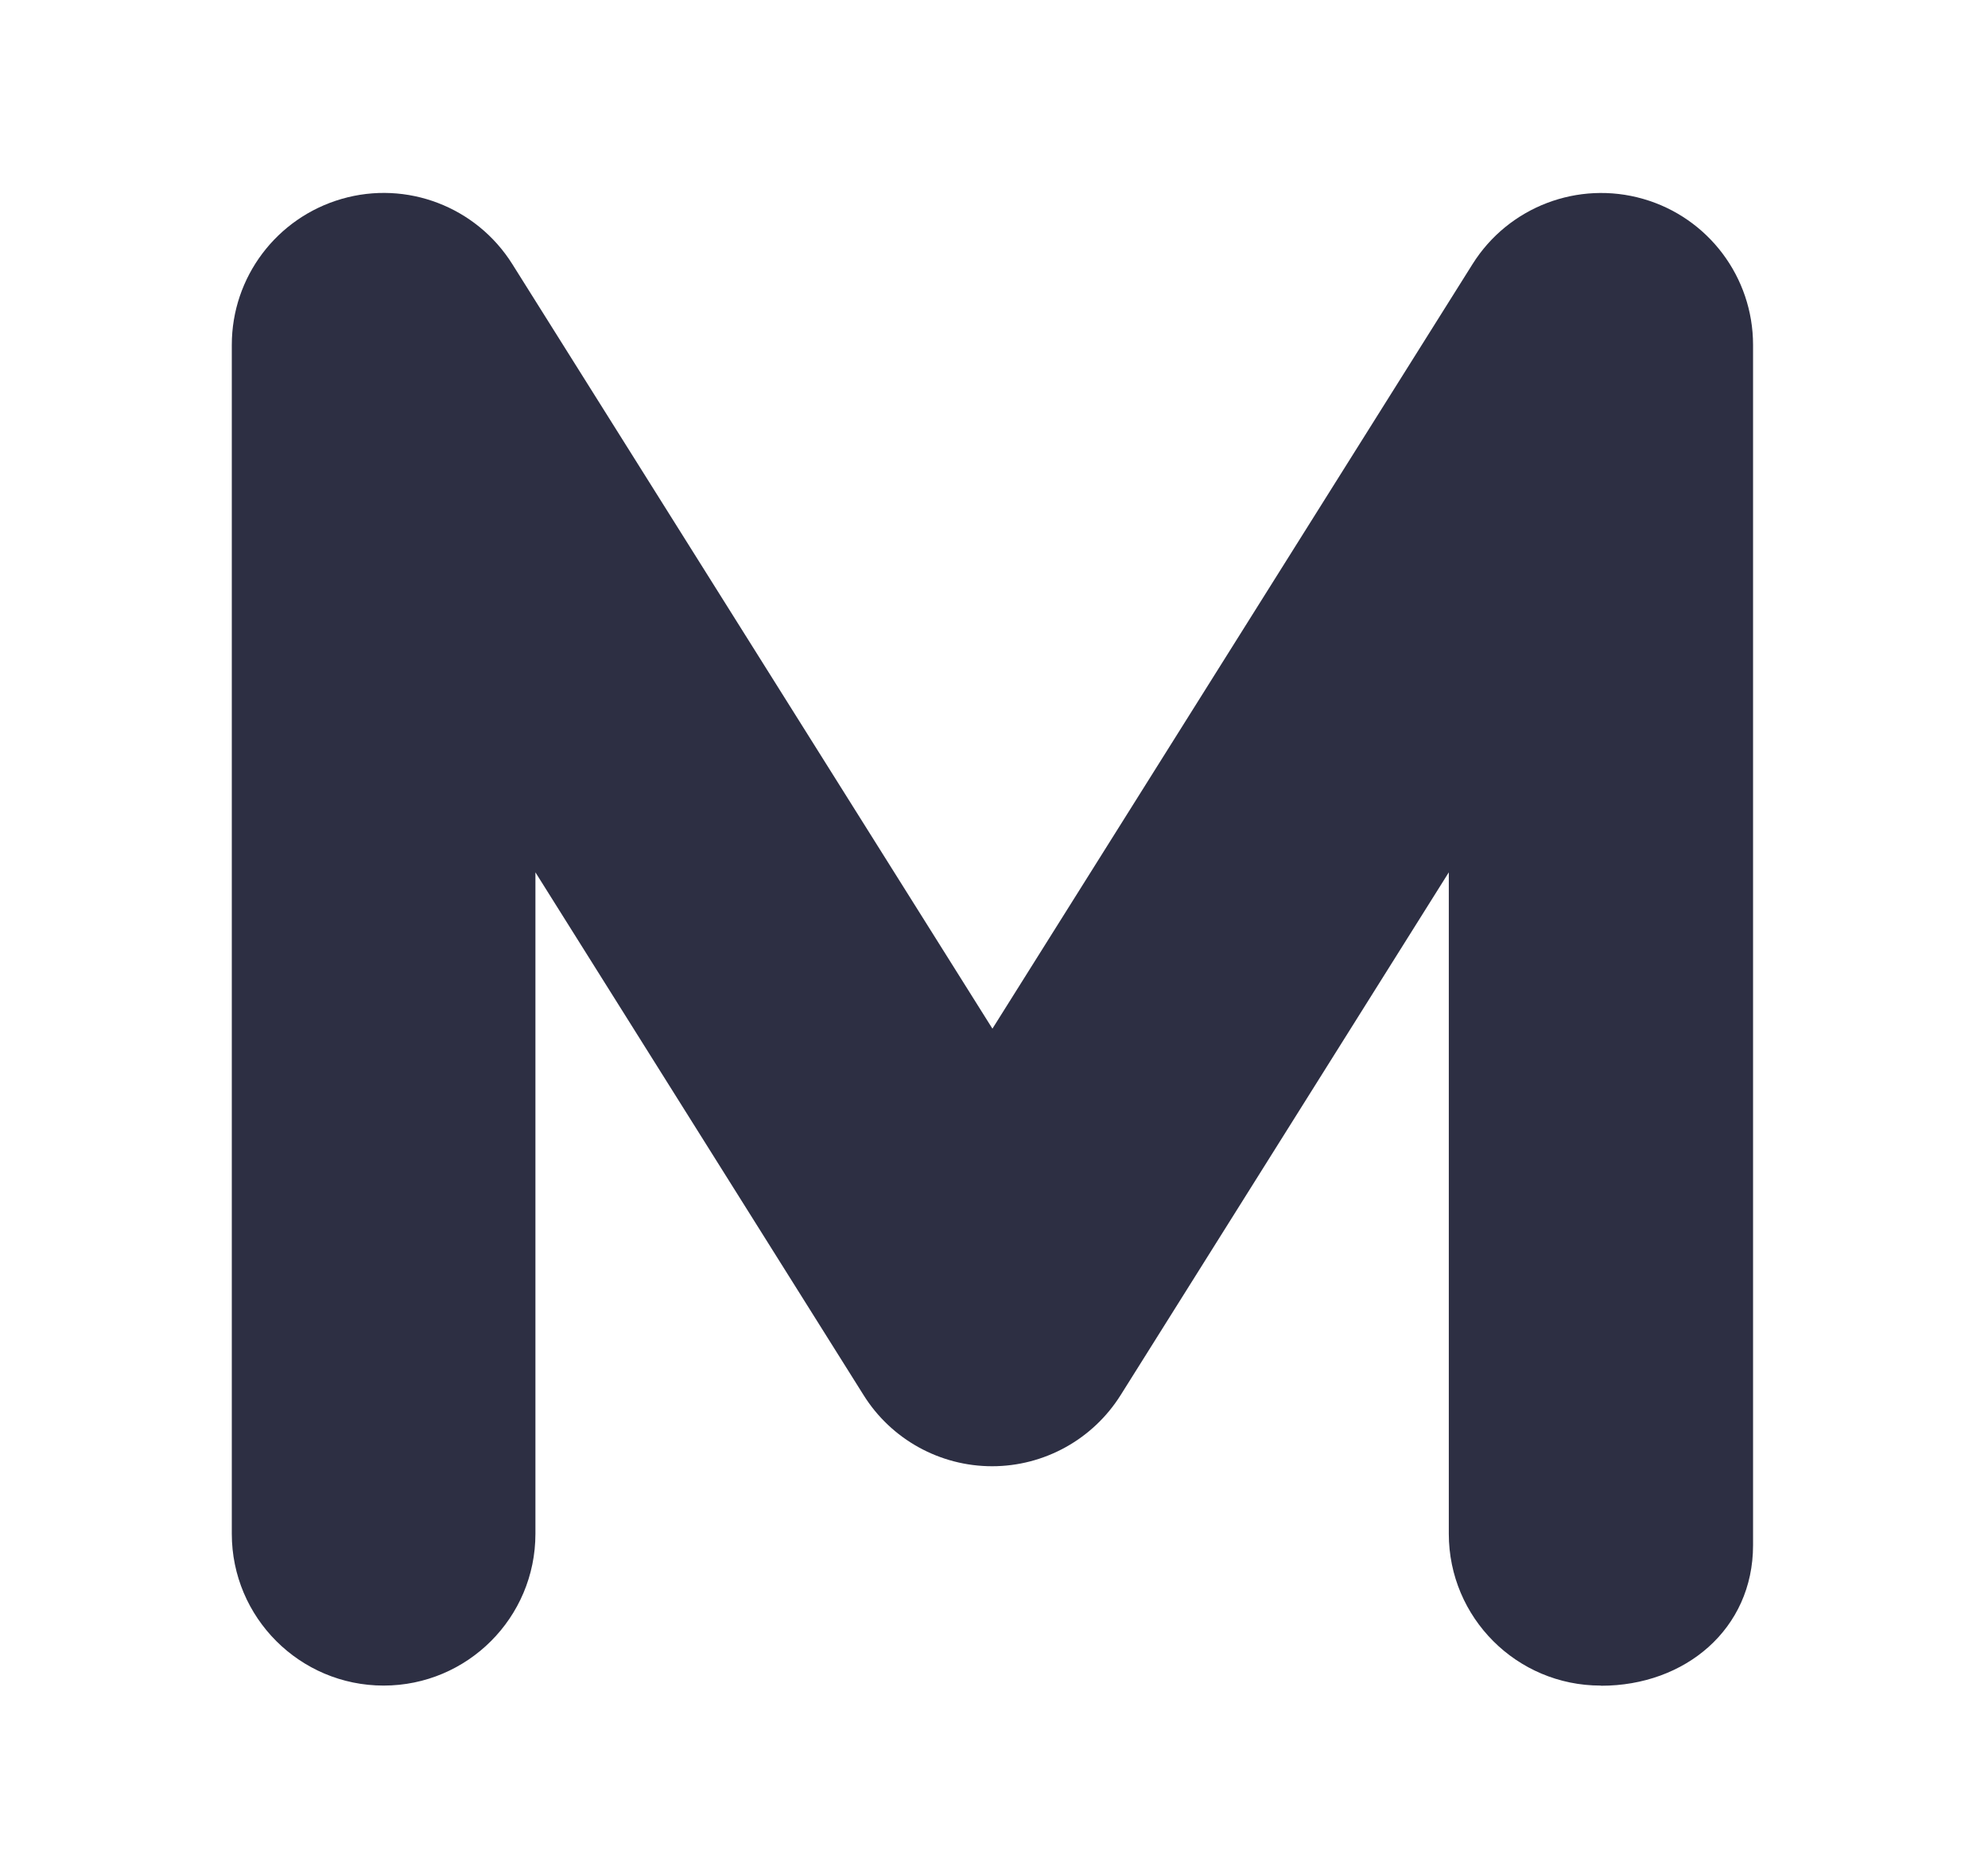
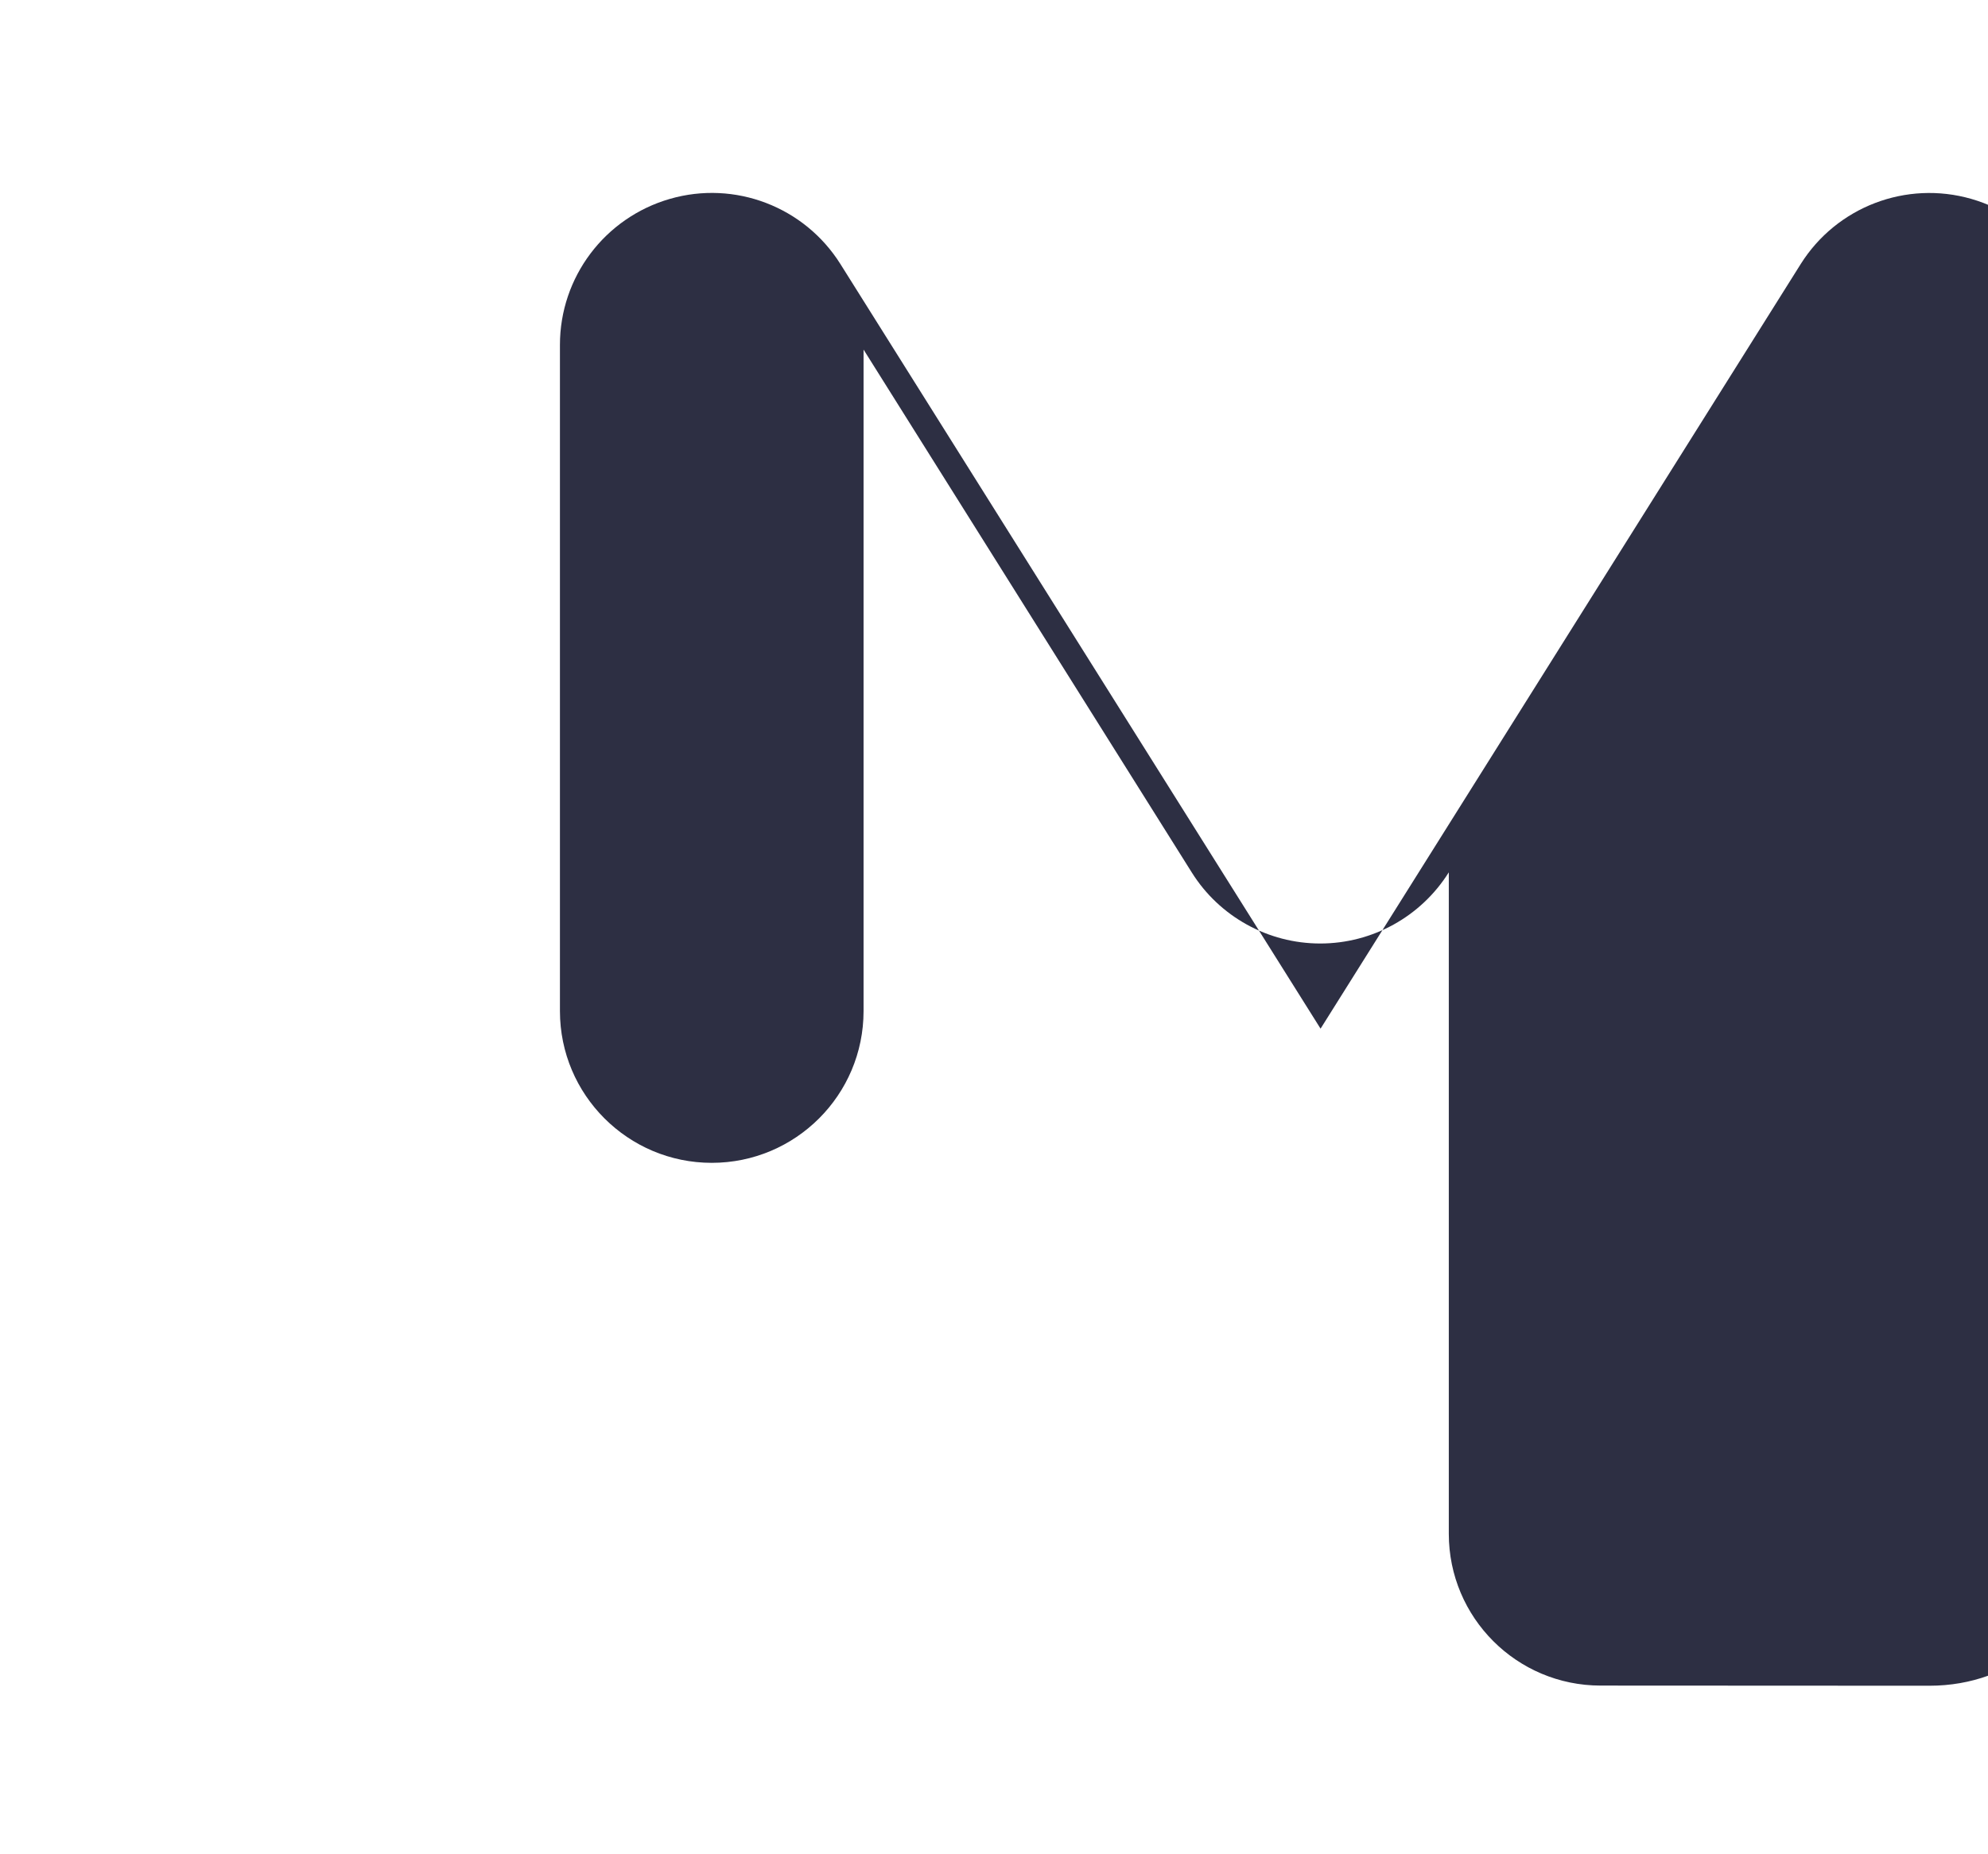
<svg xmlns="http://www.w3.org/2000/svg" id="Calque_1" data-name="Calque 1" viewBox="0 0 126.5 118">
  <defs>
    <style>
      .cls-1 {
        fill: #2d2f43;
      }
    </style>
  </defs>
-   <path class="cls-1" d="M101.85,107.28c-5.34,0-9.66-4.33-9.66-9.66v-42.1l-20.88,33.27c-1.77,2.82-4.86,4.53-8.18,4.53s-6.42-1.71-8.18-4.53l-20.88-33.27v42.1c0,5.34-4.33,9.66-9.66,9.66s-9.66-4.33-9.66-9.66V21.95c0-4.31,2.85-8.09,6.99-9.29,4.14-1.2,8.57.5,10.86,4.15l30.55,48.66,30.55-48.66c2.29-3.65,6.72-5.34,10.86-4.15,4.14,1.19,6.99,4.98,6.99,9.29v76.4c0,5.34-4.33,8.94-9.66,8.94Z" />
+   <path class="cls-1" d="M101.85,107.28c-5.34,0-9.66-4.33-9.66-9.66v-42.1c-1.77,2.82-4.86,4.53-8.18,4.53s-6.42-1.71-8.18-4.53l-20.88-33.27v42.1c0,5.34-4.33,9.66-9.66,9.66s-9.66-4.33-9.66-9.66V21.95c0-4.31,2.85-8.09,6.99-9.29,4.14-1.2,8.57.5,10.86,4.15l30.55,48.66,30.55-48.66c2.29-3.65,6.72-5.34,10.86-4.15,4.14,1.19,6.99,4.98,6.99,9.29v76.4c0,5.34-4.33,8.94-9.66,8.94Z" />
</svg>